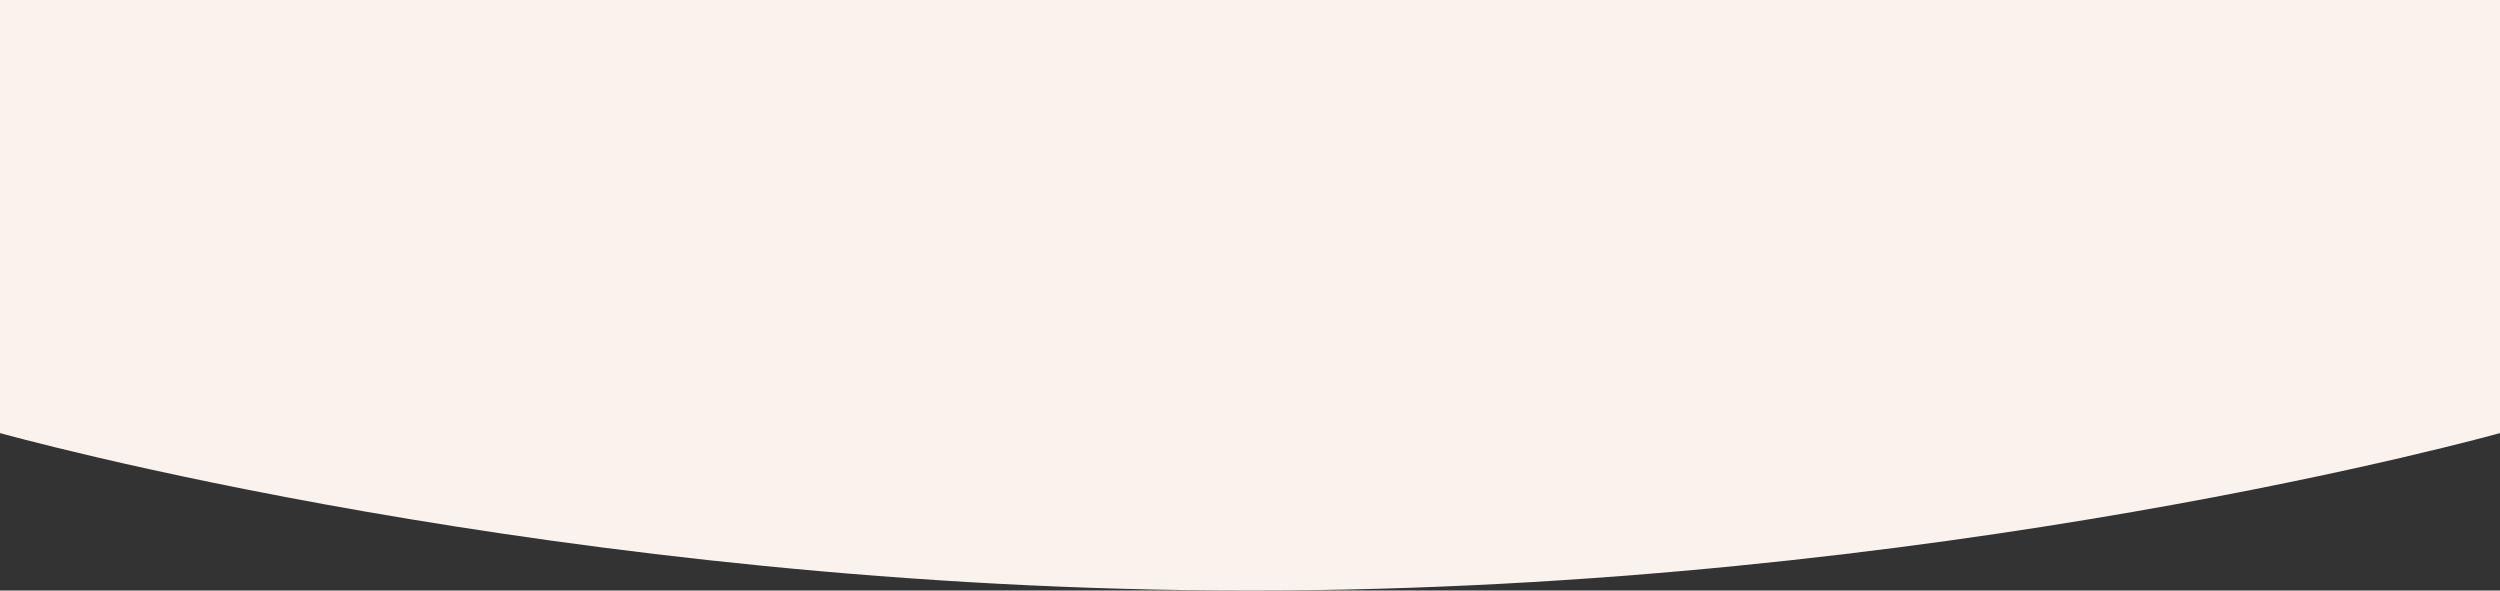
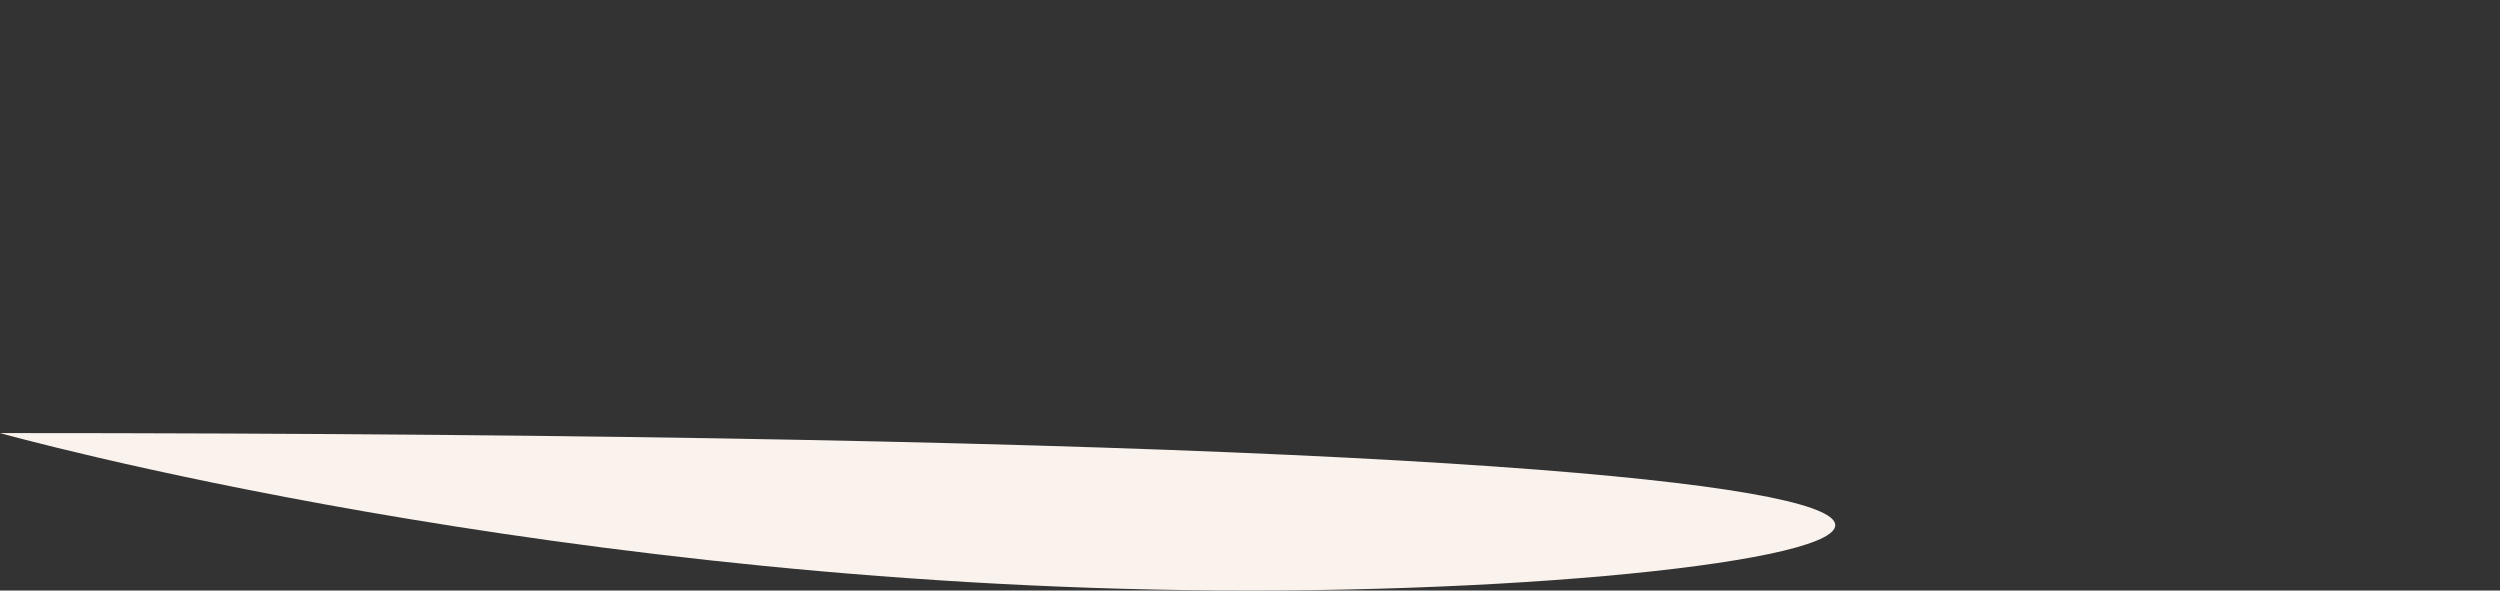
<svg xmlns="http://www.w3.org/2000/svg" width="1270" height="300" viewBox="0 0 1270 300" fill="none">
  <rect x="0" y="0" width="1270" height="300" fill="#333333" stroke="none" />
-   <path d="M0 0H1270V220C1270 220 984.943 300 635 300C285.057 300 0 220 0 220V0Z" fill="#FAF2EC" />
+   <path d="M0 0V220C1270 220 984.943 300 635 300C285.057 300 0 220 0 220V0Z" fill="#FAF2EC" />
</svg>